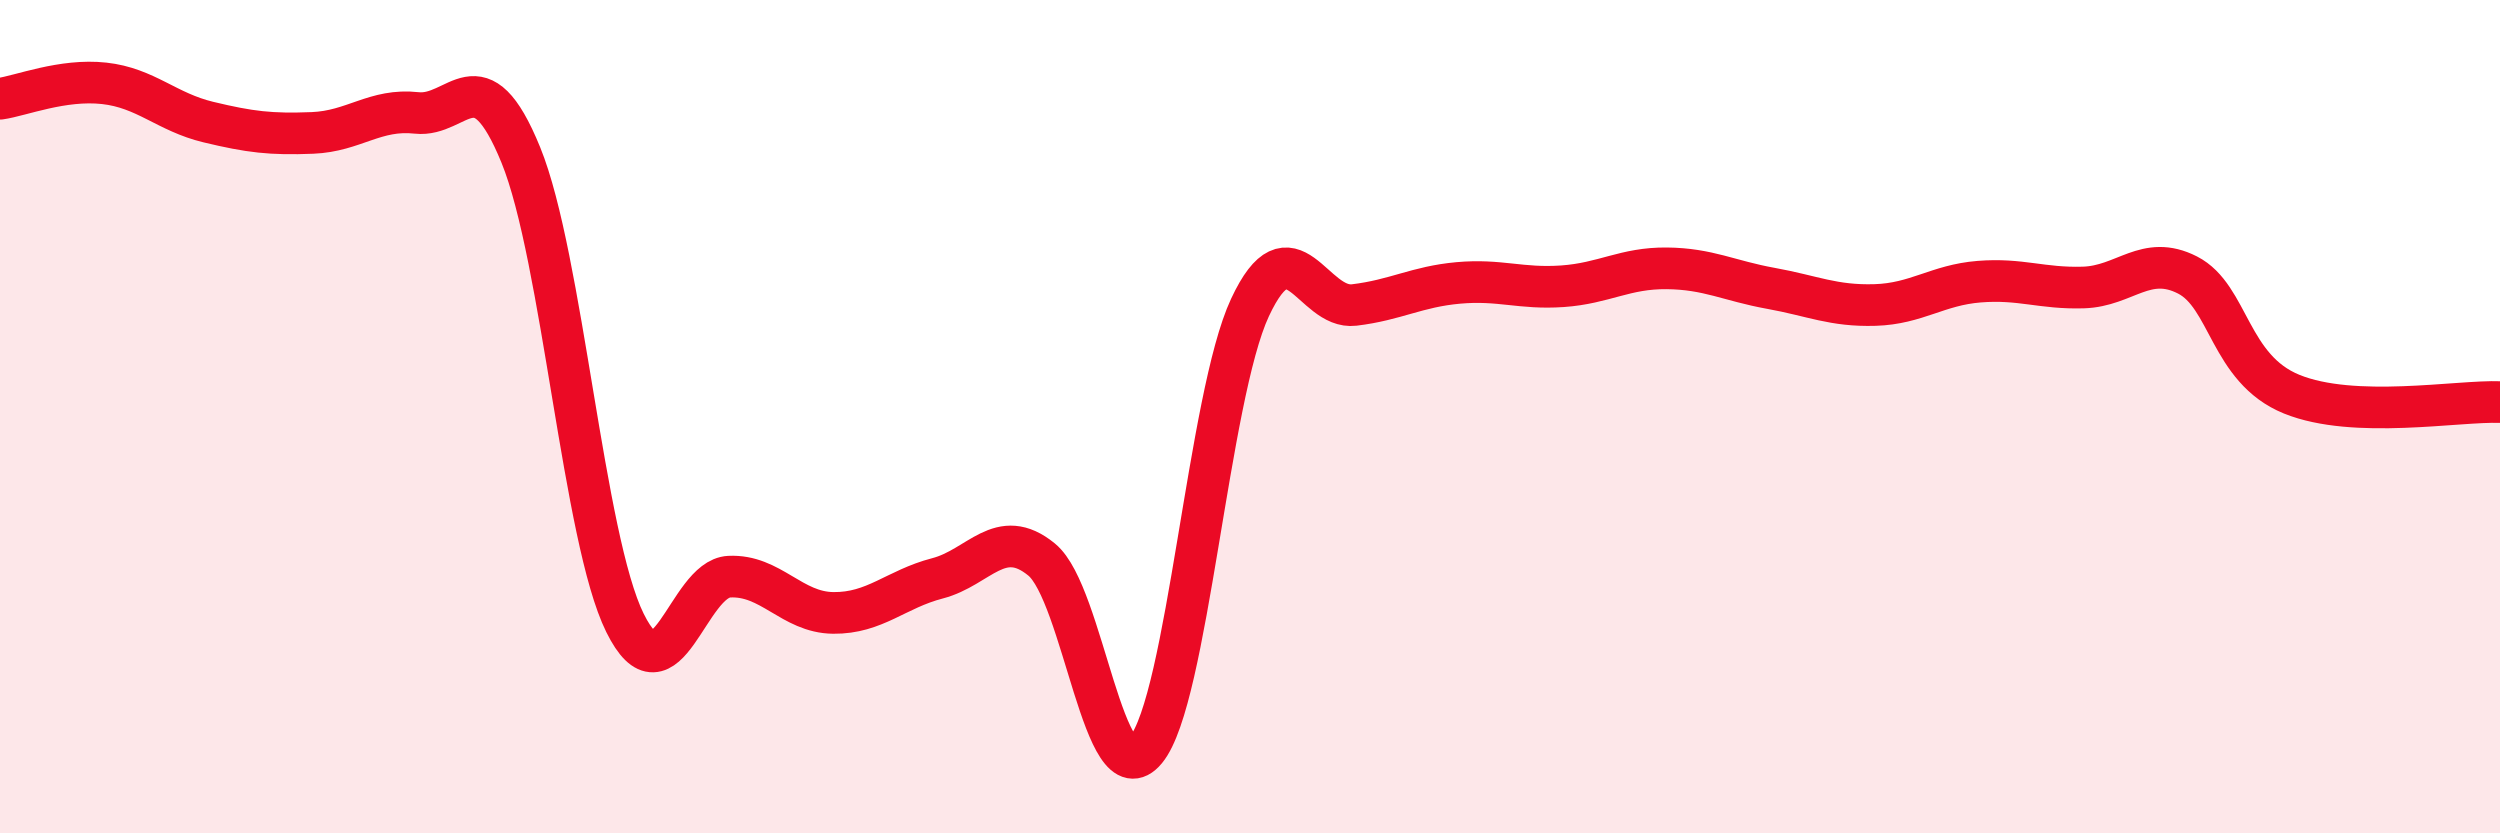
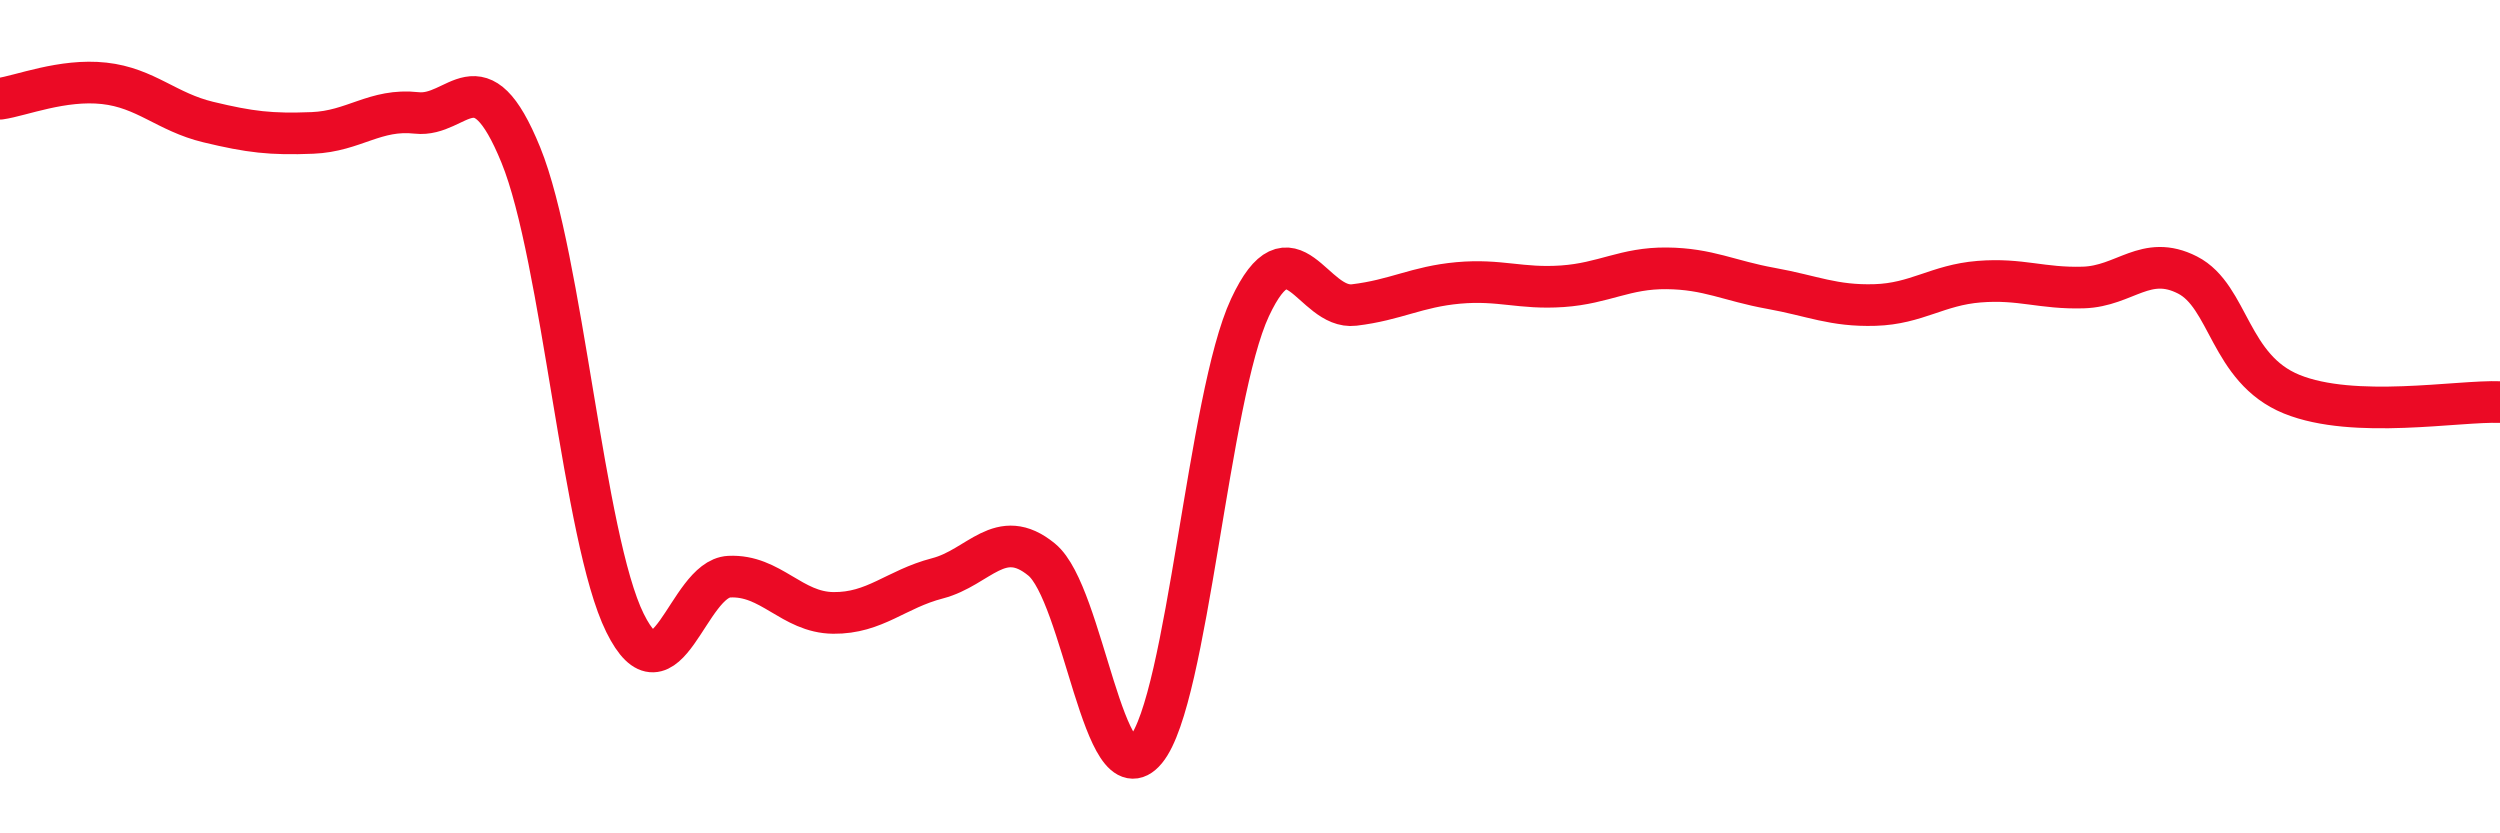
<svg xmlns="http://www.w3.org/2000/svg" width="60" height="20" viewBox="0 0 60 20">
-   <path d="M 0,2.37 C 0.5,2.3 1.5,1.89 2.5,2 C 3.5,2.11 4,2.69 5,2.93 C 6,3.17 6.5,3.23 7.5,3.19 C 8.5,3.15 9,2.6 10,2.71 C 11,2.82 11.5,1.27 12.5,3.72 C 13.5,6.17 14,12.93 15,14.95 C 16,16.97 16.5,13.89 17.5,13.84 C 18.5,13.79 19,14.7 20,14.71 C 21,14.72 21.5,14.14 22.5,13.88 C 23.5,13.62 24,12.61 25,13.43 C 26,14.25 26.5,19.21 27.5,18 C 28.5,16.79 29,9.52 30,7.38 C 31,5.24 31.5,7.44 32.5,7.32 C 33.5,7.2 34,6.88 35,6.79 C 36,6.7 36.5,6.94 37.5,6.87 C 38.5,6.8 39,6.43 40,6.44 C 41,6.45 41.5,6.74 42.5,6.92 C 43.5,7.1 44,7.35 45,7.32 C 46,7.29 46.5,6.84 47.5,6.76 C 48.5,6.68 49,6.93 50,6.9 C 51,6.87 51.5,6.09 52.5,6.6 C 53.5,7.11 53.5,8.85 55,9.46 C 56.5,10.07 59,9.61 60,9.65L60 20L0 20Z" fill="#EB0A25" opacity="0.1" stroke-linecap="round" stroke-linejoin="round" />
  <path d="M 0,2.37 C 0.5,2.3 1.5,1.89 2.5,2 C 3.5,2.11 4,2.69 5,2.93 C 6,3.17 6.5,3.23 7.5,3.19 C 8.5,3.15 9,2.6 10,2.71 C 11,2.82 11.5,1.27 12.5,3.72 C 13.5,6.17 14,12.93 15,14.95 C 16,16.97 16.5,13.89 17.5,13.84 C 18.5,13.79 19,14.7 20,14.71 C 21,14.72 21.5,14.14 22.5,13.88 C 23.5,13.62 24,12.61 25,13.43 C 26,14.25 26.5,19.21 27.5,18 C 28.5,16.79 29,9.52 30,7.38 C 31,5.24 31.5,7.44 32.5,7.32 C 33.5,7.2 34,6.88 35,6.79 C 36,6.7 36.5,6.94 37.5,6.87 C 38.5,6.8 39,6.43 40,6.44 C 41,6.45 41.5,6.74 42.5,6.92 C 43.5,7.1 44,7.35 45,7.32 C 46,7.29 46.5,6.84 47.5,6.76 C 48.5,6.68 49,6.93 50,6.9 C 51,6.87 51.5,6.09 52.5,6.6 C 53.5,7.11 53.5,8.85 55,9.46 C 56.5,10.07 59,9.61 60,9.65" stroke="#EB0A25" stroke-width="1" fill="none" stroke-linecap="round" stroke-linejoin="round" />
</svg>